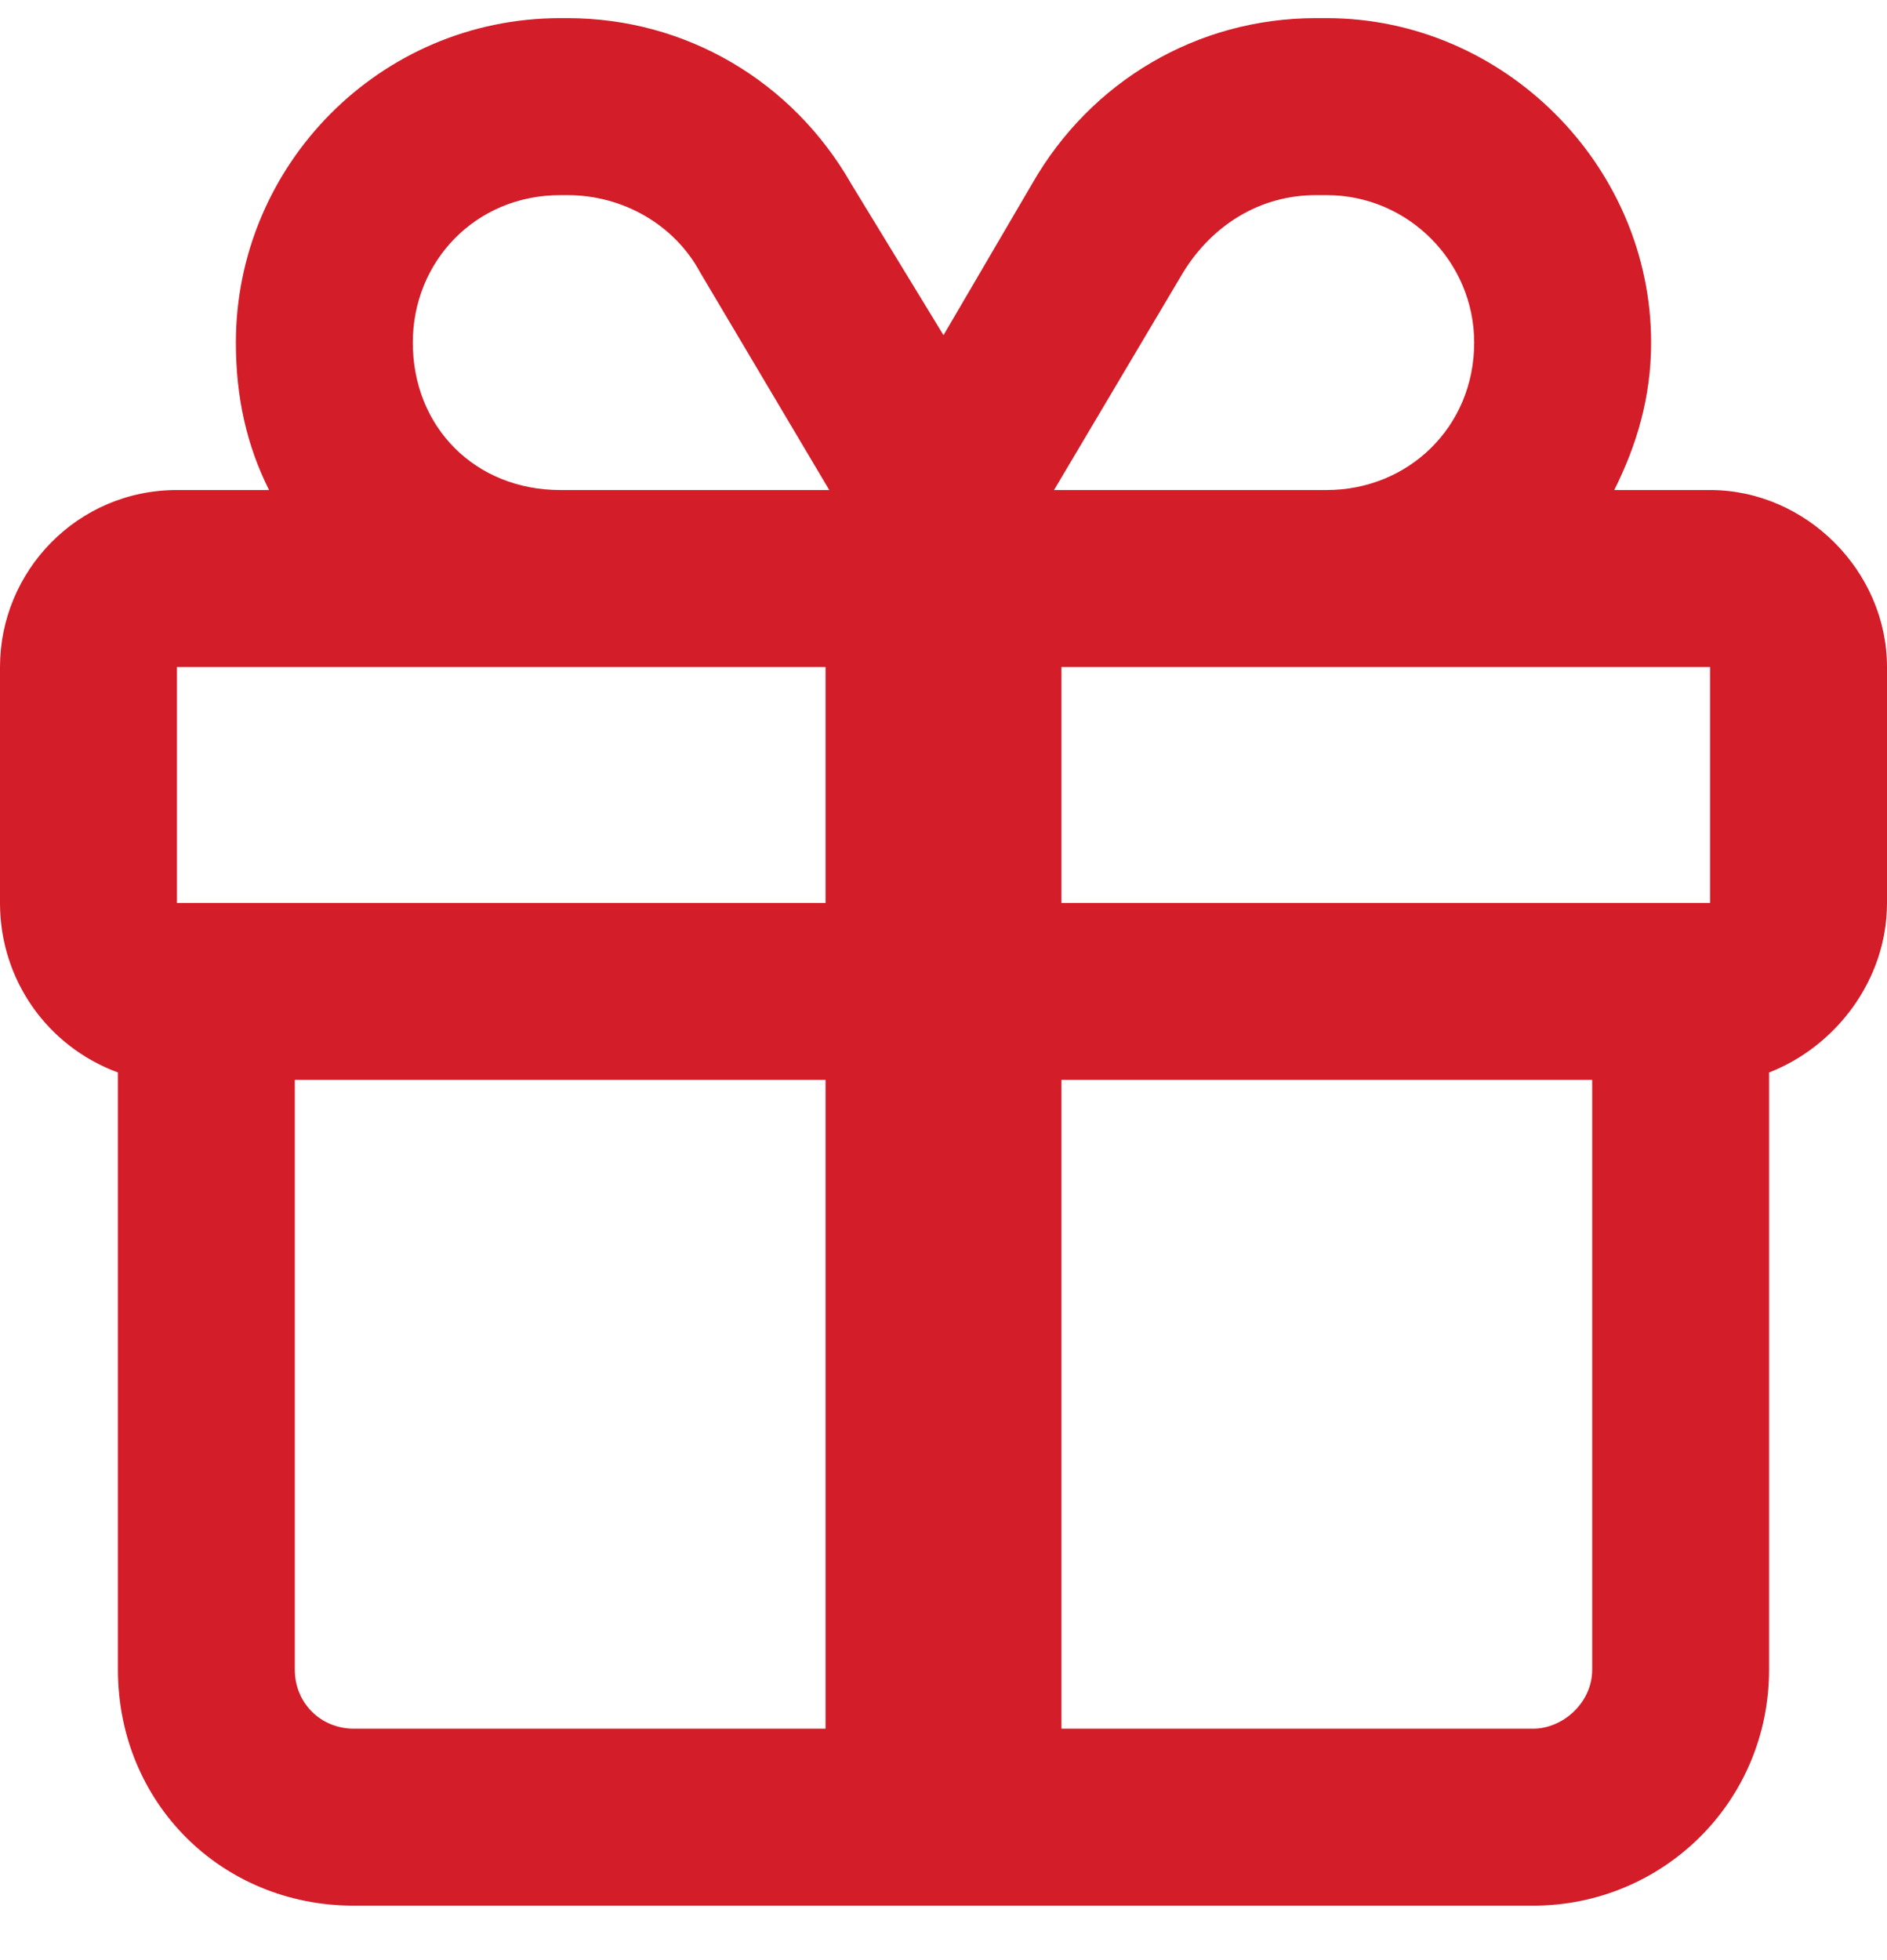
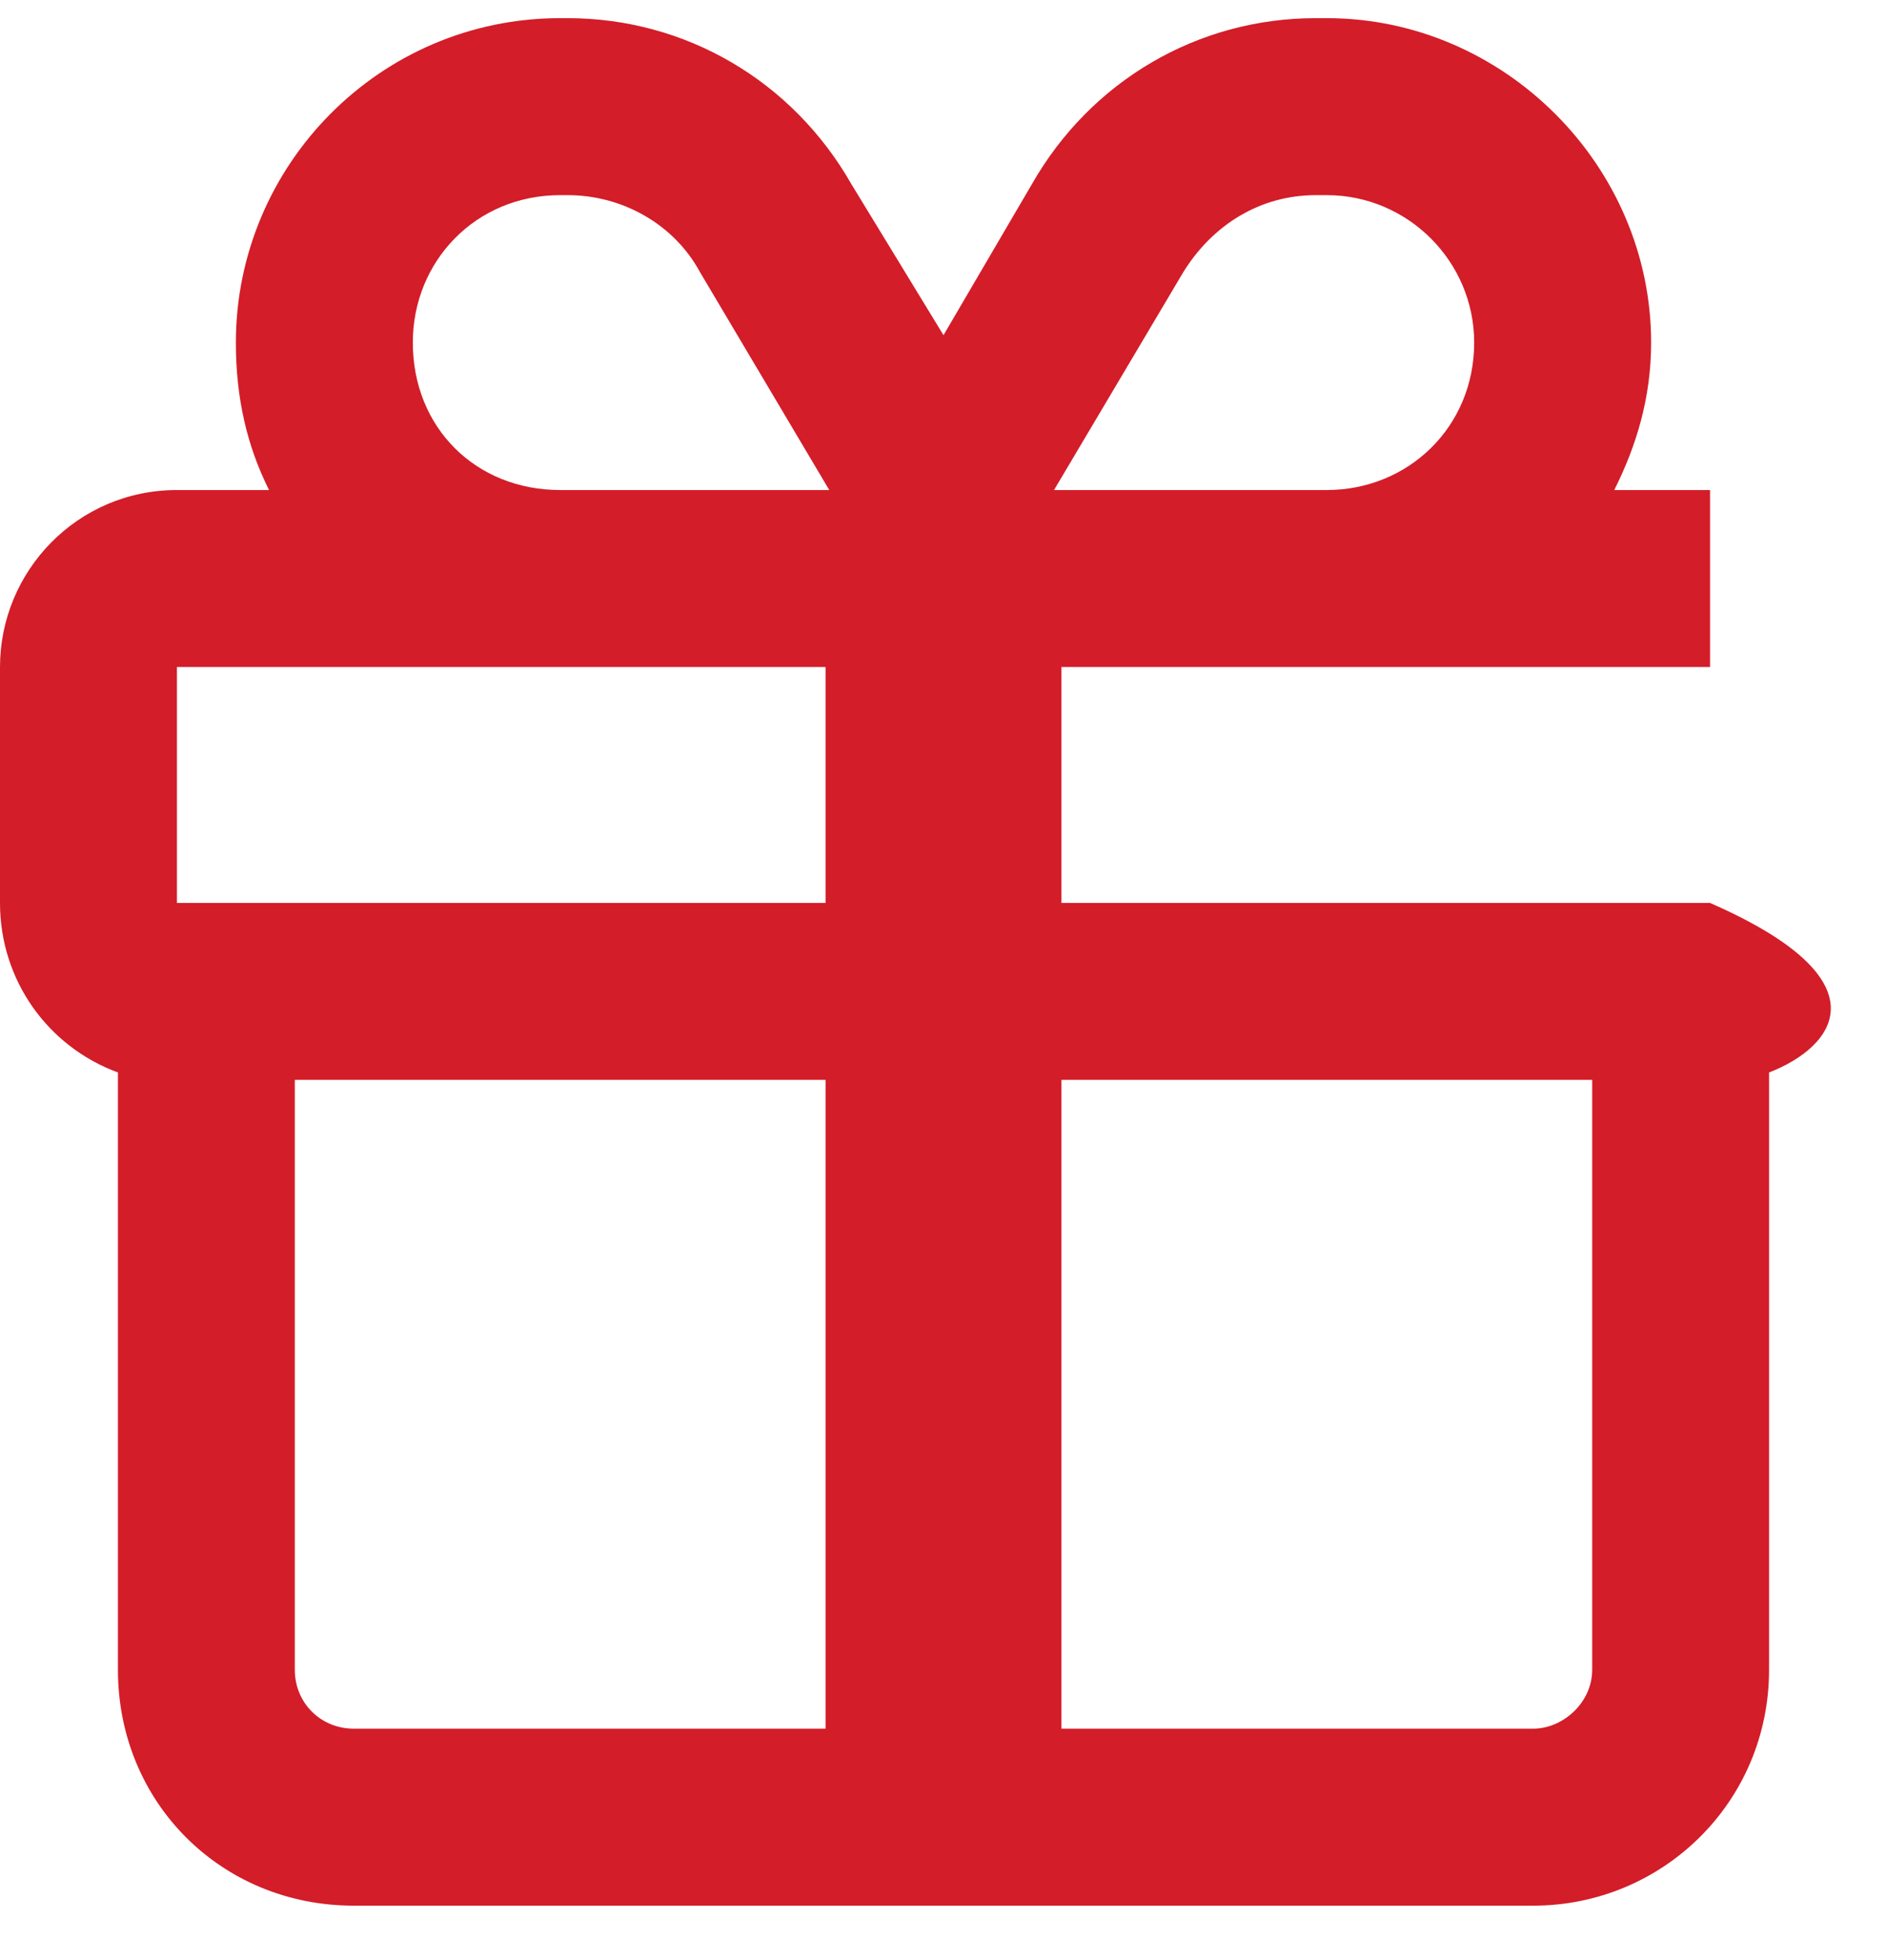
<svg xmlns="http://www.w3.org/2000/svg" width="26" height="27" viewBox="0 0 26 27" fill="none">
-   <path d="M11.73 2.535L13 4.617L14.219 2.535C15.031 1.113 16.504 0.25 18.129 0.25H18.281C20.719 0.25 22.75 2.281 22.75 4.719C22.75 5.48 22.547 6.141 22.242 6.75H23.562C24.883 6.75 26 7.867 26 9.188V12.438C26 13.504 25.289 14.418 24.375 14.773V14.875V23C24.375 24.828 22.902 26.25 21.125 26.25H4.875C3.047 26.25 1.625 24.828 1.625 23V14.875V14.773C0.66 14.418 0 13.504 0 12.438V9.188C0 7.867 1.066 6.75 2.438 6.75H3.707C3.402 6.141 3.25 5.48 3.25 4.719C3.25 2.281 5.23 0.25 7.719 0.25H7.82C9.445 0.25 10.918 1.113 11.73 2.535ZM23.562 9.188H18.281H14.625V12.438H21.938H23.562V9.188ZM11.375 9.188H7.719H2.438V12.438H4.062H11.375V9.188ZM11.375 14.875H4.062V23C4.062 23.457 4.418 23.812 4.875 23.812H11.375V14.875ZM14.625 23.812H21.125C21.531 23.812 21.938 23.457 21.938 23V14.875H14.625V23.812ZM18.281 6.75C19.398 6.75 20.312 5.887 20.312 4.719C20.312 3.602 19.398 2.688 18.281 2.688H18.129C17.367 2.688 16.707 3.094 16.301 3.754L14.523 6.75H14.625H18.281ZM11.375 6.75H11.426L9.648 3.754C9.293 3.094 8.582 2.688 7.82 2.688H7.719C6.551 2.688 5.688 3.602 5.688 4.719C5.688 5.887 6.551 6.75 7.719 6.75H11.375Z" fill="#D31D29" />
+   <path d="M11.73 2.535L13 4.617L14.219 2.535C15.031 1.113 16.504 0.25 18.129 0.25H18.281C20.719 0.25 22.75 2.281 22.75 4.719C22.75 5.48 22.547 6.141 22.242 6.75H23.562V12.438C26 13.504 25.289 14.418 24.375 14.773V14.875V23C24.375 24.828 22.902 26.25 21.125 26.25H4.875C3.047 26.25 1.625 24.828 1.625 23V14.875V14.773C0.66 14.418 0 13.504 0 12.438V9.188C0 7.867 1.066 6.75 2.438 6.75H3.707C3.402 6.141 3.25 5.48 3.25 4.719C3.25 2.281 5.23 0.25 7.719 0.25H7.82C9.445 0.25 10.918 1.113 11.73 2.535ZM23.562 9.188H18.281H14.625V12.438H21.938H23.562V9.188ZM11.375 9.188H7.719H2.438V12.438H4.062H11.375V9.188ZM11.375 14.875H4.062V23C4.062 23.457 4.418 23.812 4.875 23.812H11.375V14.875ZM14.625 23.812H21.125C21.531 23.812 21.938 23.457 21.938 23V14.875H14.625V23.812ZM18.281 6.75C19.398 6.75 20.312 5.887 20.312 4.719C20.312 3.602 19.398 2.688 18.281 2.688H18.129C17.367 2.688 16.707 3.094 16.301 3.754L14.523 6.75H14.625H18.281ZM11.375 6.75H11.426L9.648 3.754C9.293 3.094 8.582 2.688 7.82 2.688H7.719C6.551 2.688 5.688 3.602 5.688 4.719C5.688 5.887 6.551 6.75 7.719 6.75H11.375Z" fill="#D31D29" />
</svg>